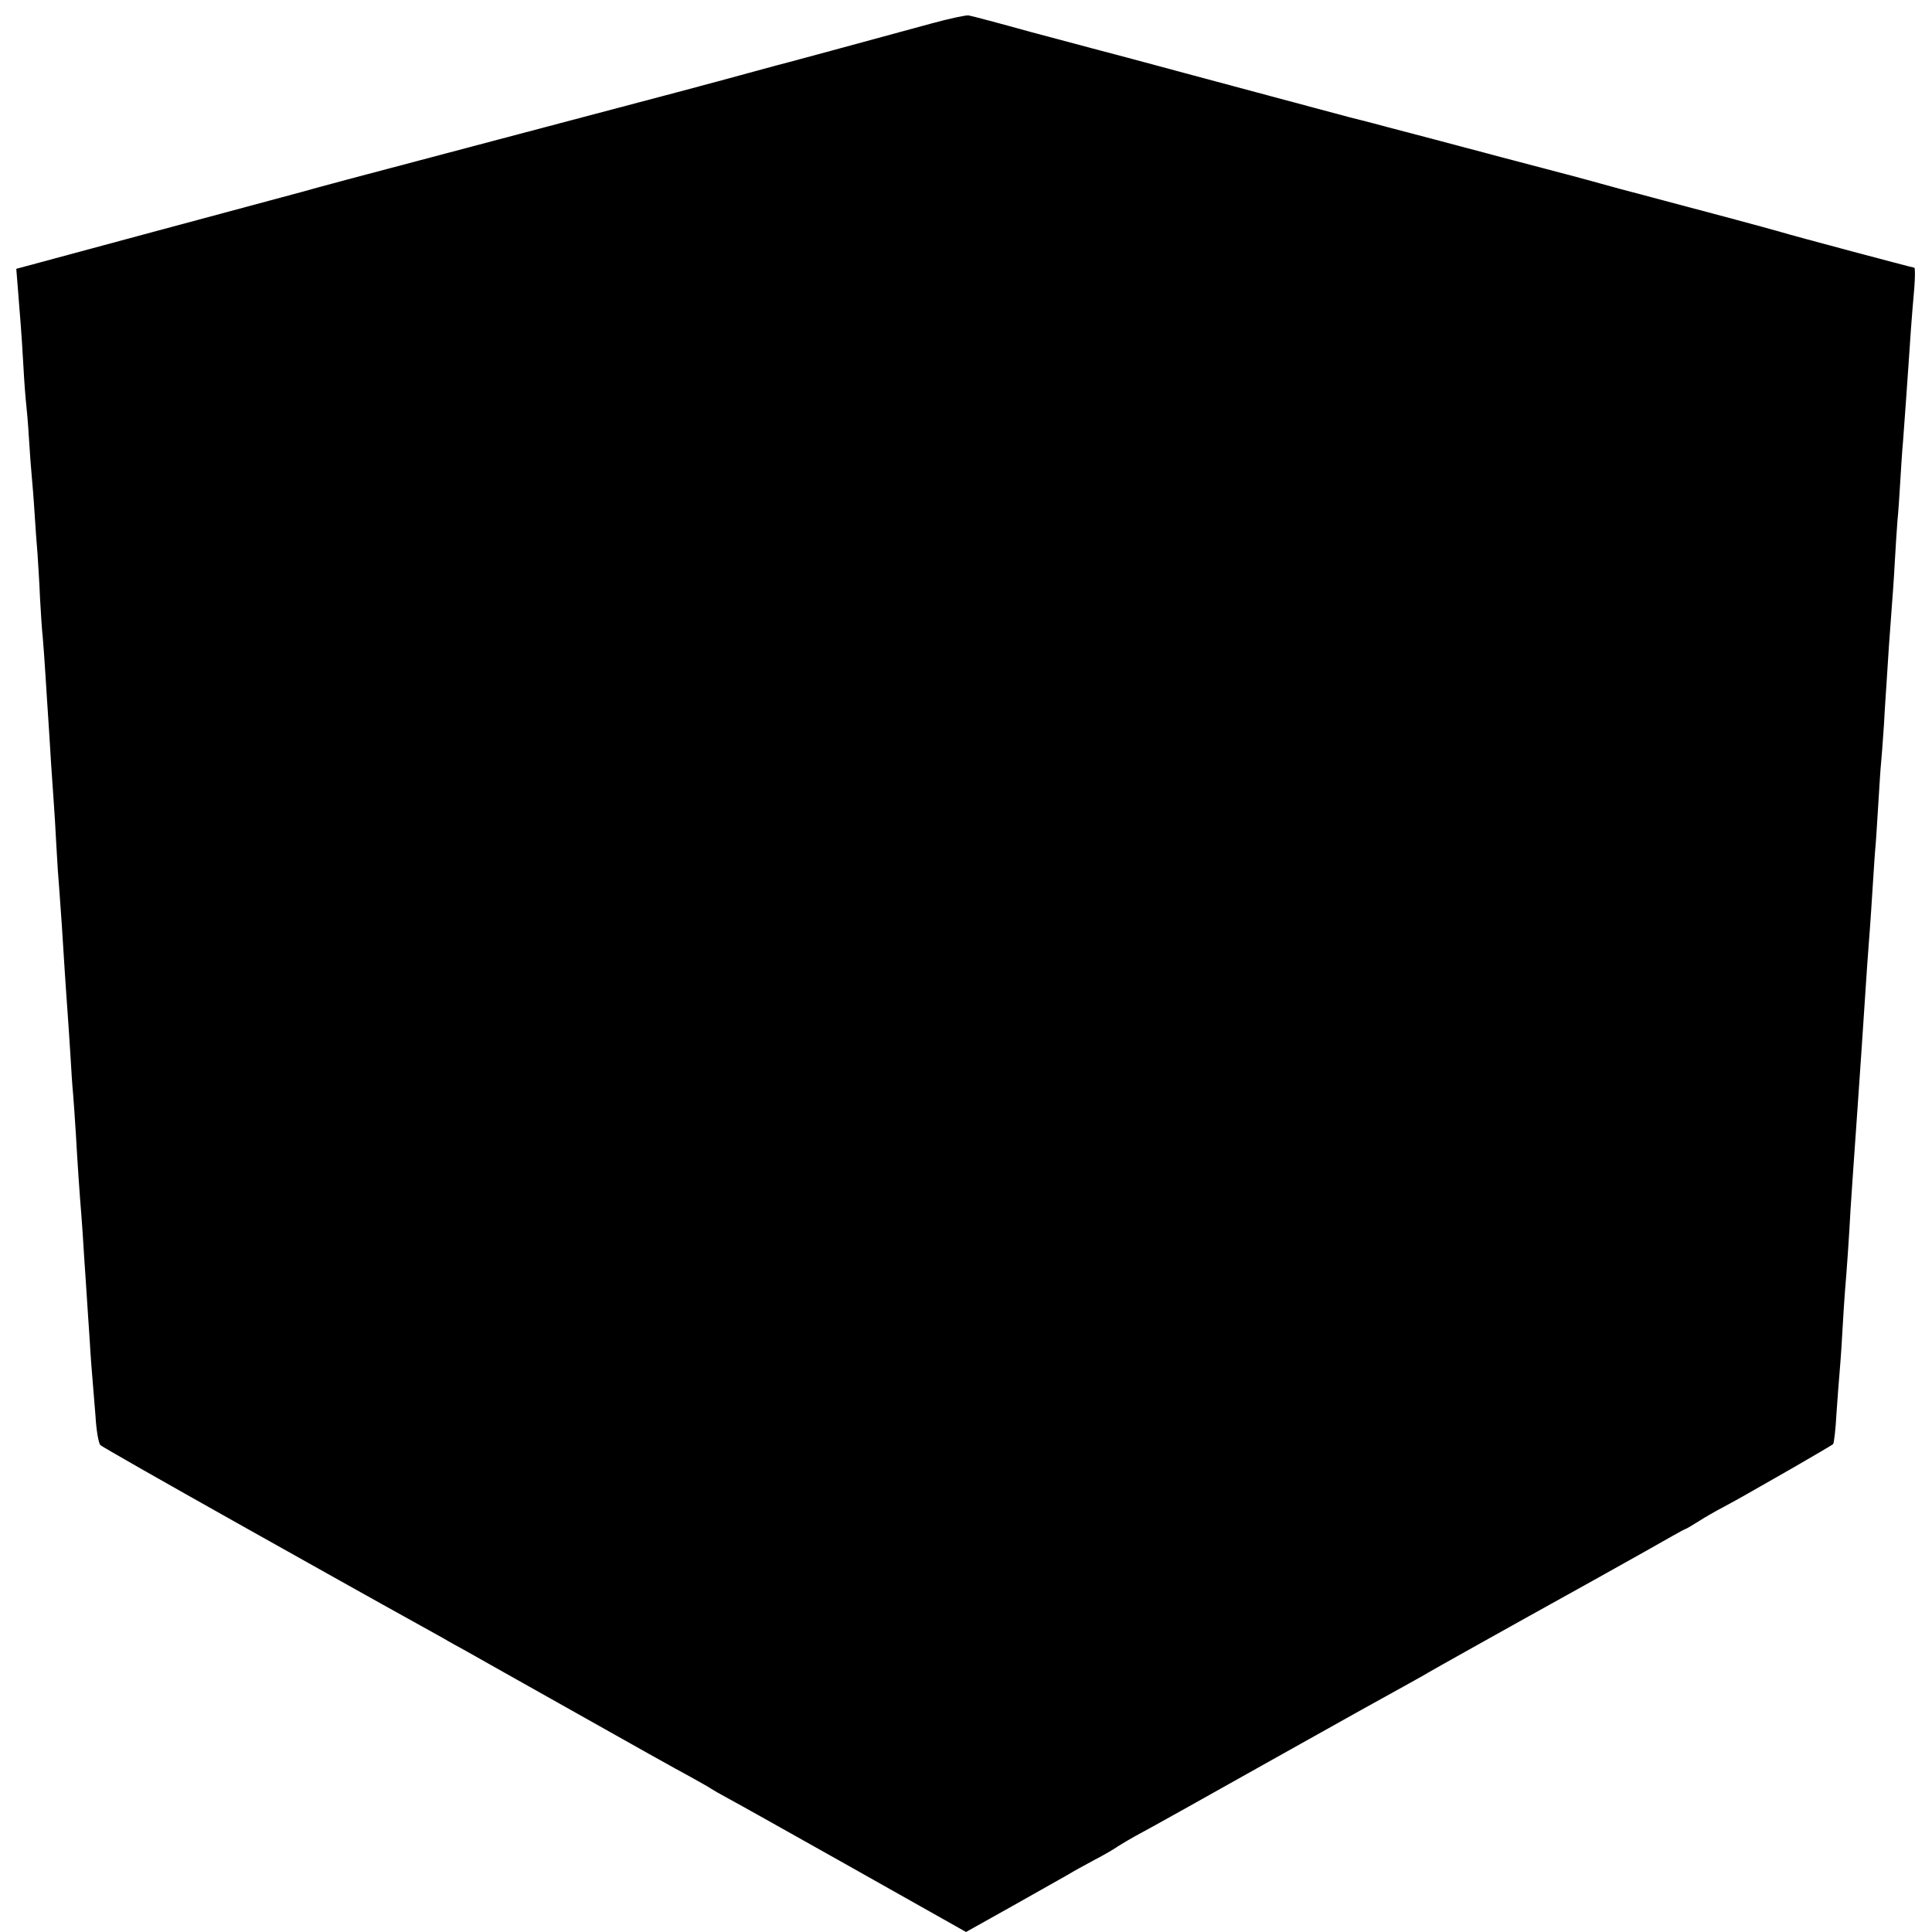
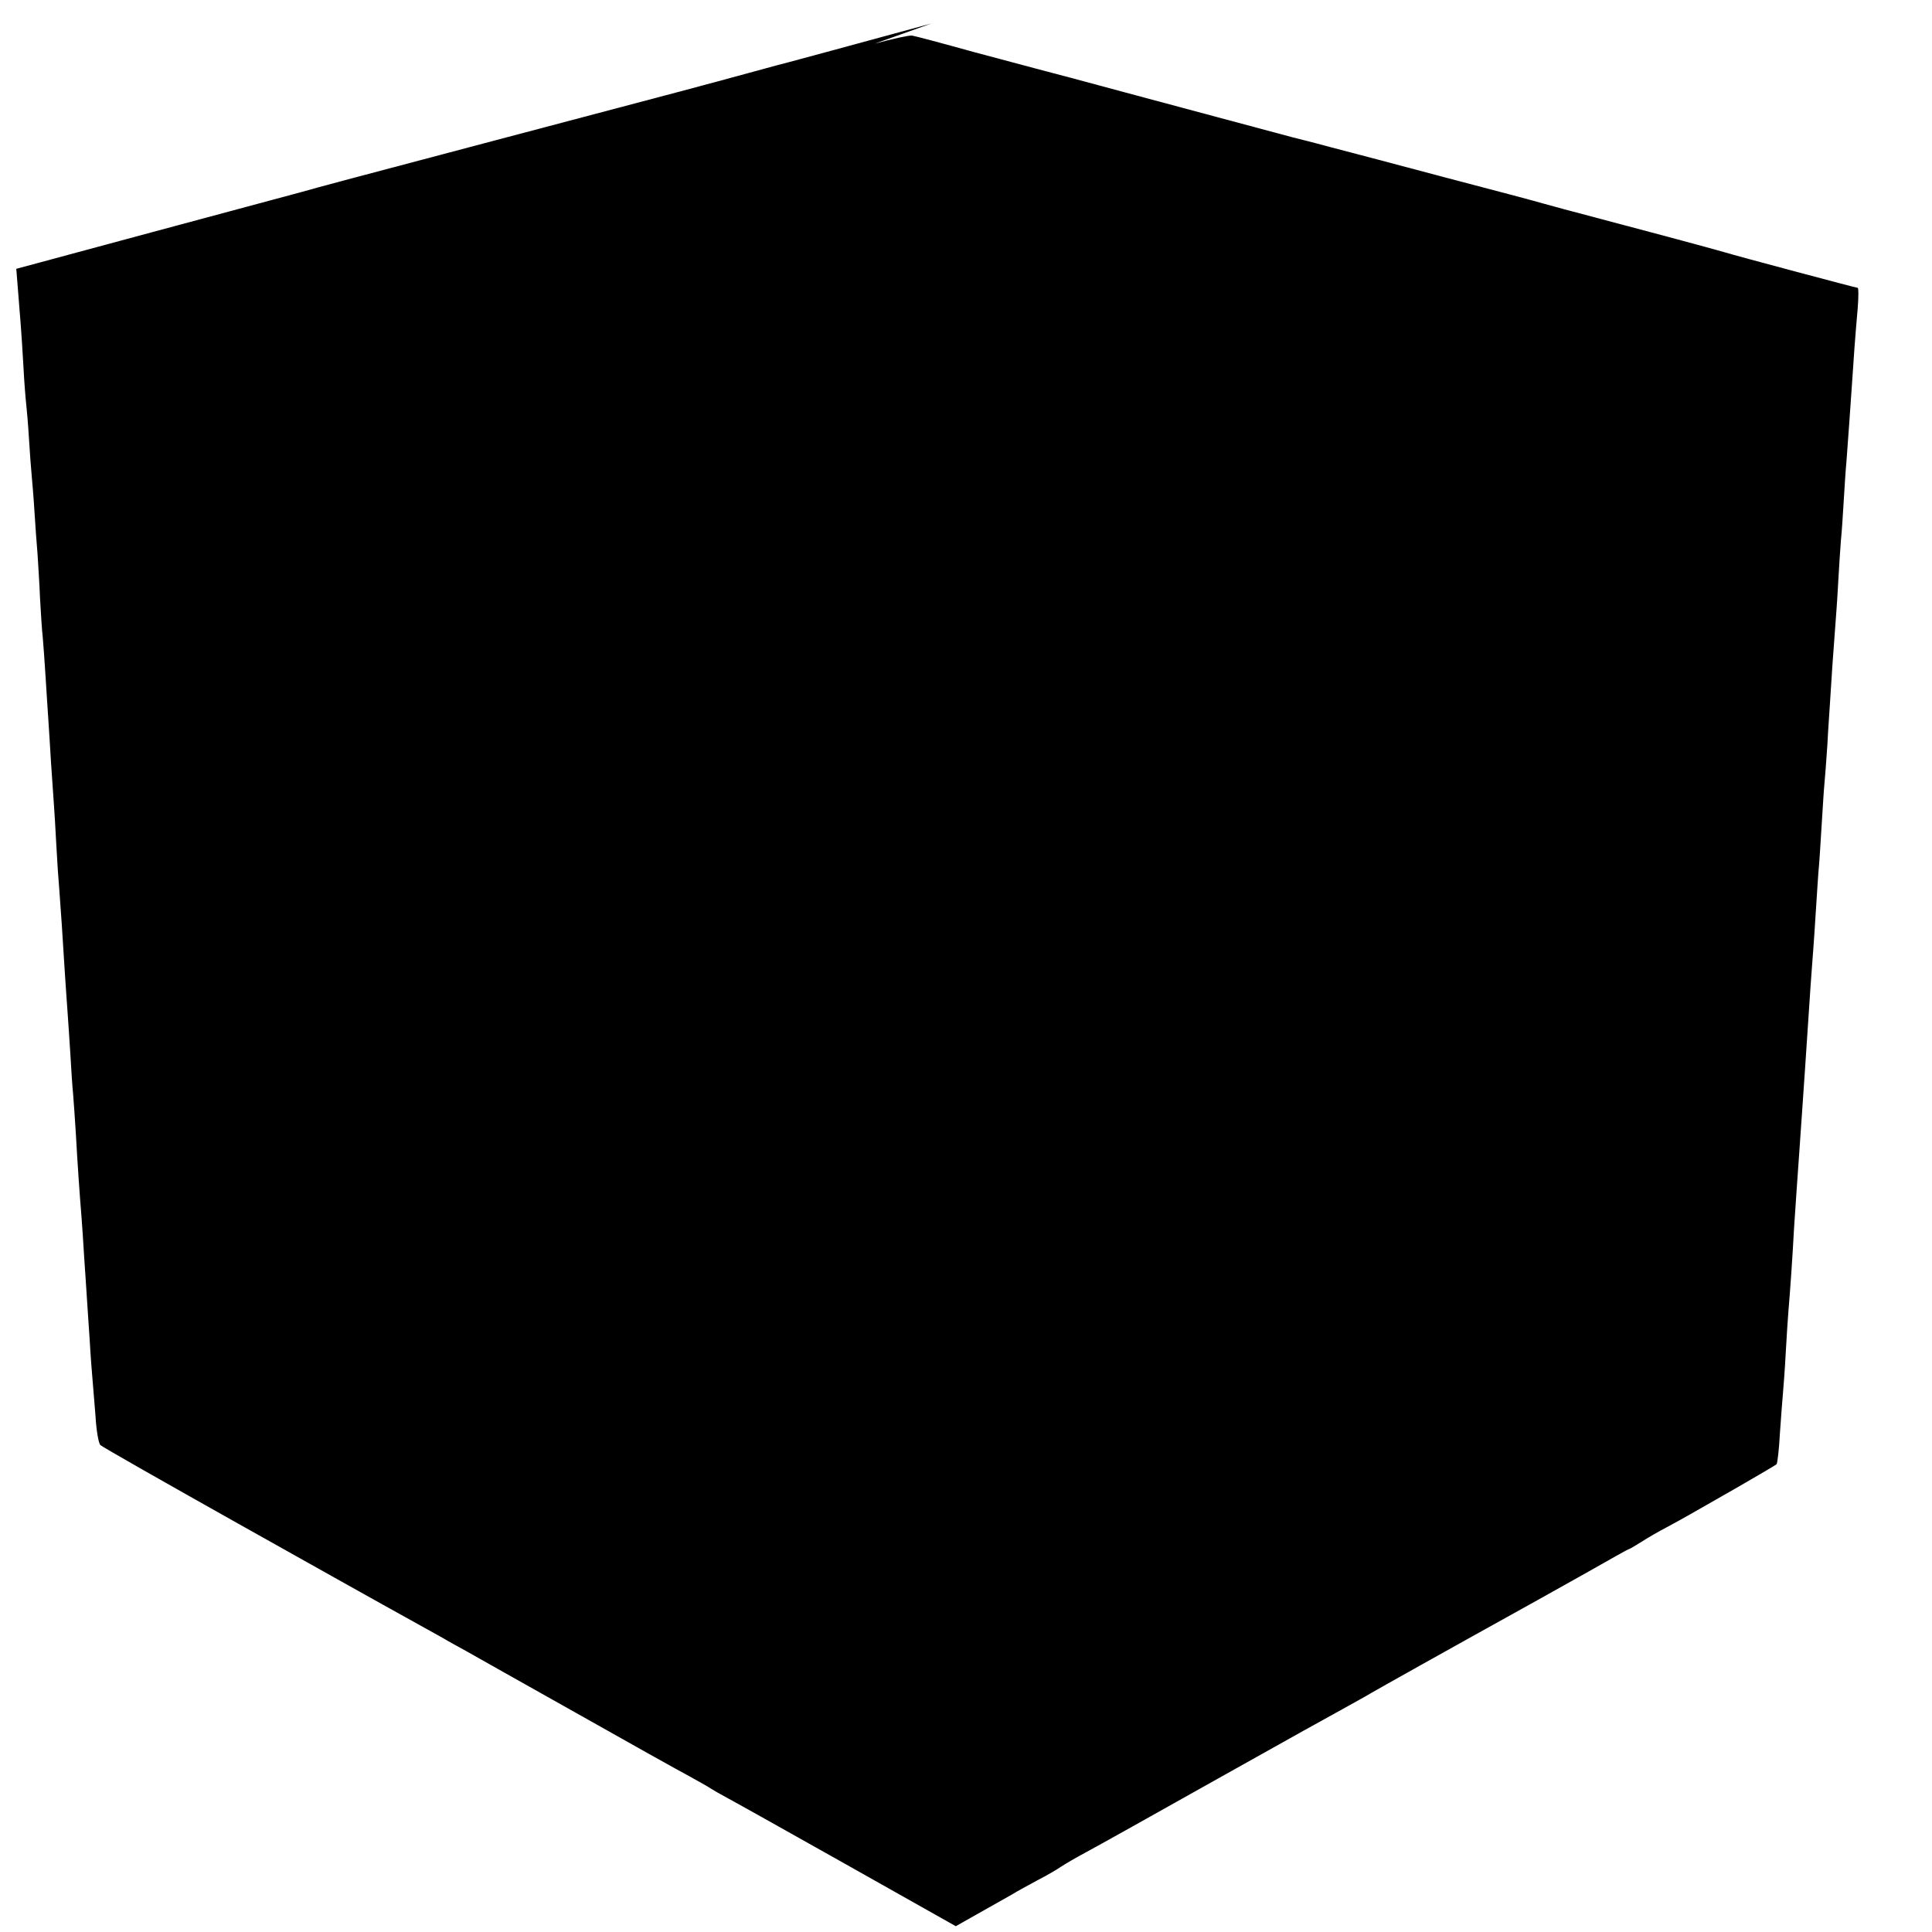
<svg xmlns="http://www.w3.org/2000/svg" version="1.0" width="700pt" height="700pt" viewBox="0 0 700 700" preserveAspectRatio="xMidYMid meet">
  <g transform="translate(0,700) scale(0.1,-0.1)" fill="#000000" stroke="none">
-     <path d="M3375 6915 c-289 -79 -501 -136 -516 -140 -8 -2 -73 -19 -145 -39 -157 -43 -232 -63 -929 -247 -496 -131 -642 -170 -690 -184 -27 -7 -272 -73 -543 -146 l-493 -133 6 -75 c3 -42 8 -98 10 -126 2 -27 7 -97 10 -155 3 -58 8 -118 10 -135 2 -16 7 -73 10 -125 3 -52 8 -113 10 -135 2 -22 7 -80 10 -130 3 -49 8 -118 11 -152 2 -34 7 -106 9 -160 3 -54 7 -118 10 -143 2 -25 7 -88 10 -140 3 -52 8 -122 10 -155 2 -33 7 -105 10 -160 4 -55 8 -120 10 -145 2 -25 6 -92 9 -150 3 -58 8 -132 11 -165 5 -67 12 -166 20 -300 3 -49 8 -115 10 -145 2 -31 7 -98 10 -150 3 -52 7 -117 10 -145 2 -27 7 -93 10 -145 6 -109 14 -223 20 -295 2 -27 7 -95 10 -150 4 -55 8 -122 10 -150 2 -27 6 -95 10 -150 3 -55 8 -118 10 -140 2 -22 7 -83 11 -135 3 -52 11 -100 18 -106 6 -6 231 -134 500 -285 269 -151 505 -283 525 -294 20 -11 77 -43 126 -70 50 -28 98 -54 107 -60 9 -5 39 -22 65 -36 26 -15 206 -116 398 -224 193 -109 379 -213 415 -232 36 -20 70 -39 75 -43 6 -4 35 -21 65 -37 30 -16 219 -122 420 -235 201 -113 382 -215 403 -227 l37 -21 168 94 c92 52 183 103 202 114 19 12 62 35 95 53 33 17 71 39 85 49 14 9 54 33 90 52 36 19 252 140 480 268 228 128 440 246 470 262 30 17 69 38 85 48 24 14 250 141 600 335 22 12 105 59 184 103 79 45 145 82 147 82 3 0 23 12 47 27 23 15 65 39 92 53 28 15 66 36 85 47 19 11 96 55 170 97 74 43 138 80 142 84 3 4 9 54 12 112 4 58 9 123 11 145 2 22 7 87 10 145 3 58 8 128 10 155 5 56 15 197 20 295 5 74 14 209 20 290 2 30 6 89 9 130 3 41 8 113 11 160 8 123 13 193 20 300 4 52 8 113 10 135 2 22 6 90 10 150 4 61 8 126 10 145 2 19 6 87 10 150 4 63 8 131 10 150 2 19 7 85 11 145 3 61 8 126 9 145 1 19 5 82 9 140 4 58 9 125 11 150 2 25 7 92 10 150 3 58 8 127 10 155 3 27 7 90 10 140 3 49 7 115 10 145 7 94 14 191 20 280 6 92 11 165 21 278 3 39 3 72 0 72 -5 0 -430 113 -486 130 -41 12 -268 73 -465 125 -77 20 -162 43 -190 51 -27 8 -185 50 -350 93 -165 44 -354 94 -420 111 -66 18 -127 33 -135 35 -8 2 -134 36 -280 75 -264 71 -318 85 -525 141 -60 16 -117 31 -125 33 -8 2 -109 29 -225 60 -115 32 -217 59 -225 60 -8 2 -69 -11 -135 -29z" />
+     <path d="M3375 6915 c-289 -79 -501 -136 -516 -140 -8 -2 -73 -19 -145 -39 -157 -43 -232 -63 -929 -247 -496 -131 -642 -170 -690 -184 -27 -7 -272 -73 -543 -146 l-493 -133 6 -75 c3 -42 8 -98 10 -126 2 -27 7 -97 10 -155 3 -58 8 -118 10 -135 2 -16 7 -73 10 -125 3 -52 8 -113 10 -135 2 -22 7 -80 10 -130 3 -49 8 -118 11 -152 2 -34 7 -106 9 -160 3 -54 7 -118 10 -143 2 -25 7 -88 10 -140 3 -52 8 -122 10 -155 2 -33 7 -105 10 -160 4 -55 8 -120 10 -145 2 -25 6 -92 9 -150 3 -58 8 -132 11 -165 5 -67 12 -166 20 -300 3 -49 8 -115 10 -145 2 -31 7 -98 10 -150 3 -52 7 -117 10 -145 2 -27 7 -93 10 -145 6 -109 14 -223 20 -295 2 -27 7 -95 10 -150 4 -55 8 -122 10 -150 2 -27 6 -95 10 -150 3 -55 8 -118 10 -140 2 -22 7 -83 11 -135 3 -52 11 -100 18 -106 6 -6 231 -134 500 -285 269 -151 505 -283 525 -294 20 -11 77 -43 126 -70 50 -28 98 -54 107 -60 9 -5 39 -22 65 -36 26 -15 206 -116 398 -224 193 -109 379 -213 415 -232 36 -20 70 -39 75 -43 6 -4 35 -21 65 -37 30 -16 219 -122 420 -235 201 -113 382 -215 403 -227 c92 52 183 103 202 114 19 12 62 35 95 53 33 17 71 39 85 49 14 9 54 33 90 52 36 19 252 140 480 268 228 128 440 246 470 262 30 17 69 38 85 48 24 14 250 141 600 335 22 12 105 59 184 103 79 45 145 82 147 82 3 0 23 12 47 27 23 15 65 39 92 53 28 15 66 36 85 47 19 11 96 55 170 97 74 43 138 80 142 84 3 4 9 54 12 112 4 58 9 123 11 145 2 22 7 87 10 145 3 58 8 128 10 155 5 56 15 197 20 295 5 74 14 209 20 290 2 30 6 89 9 130 3 41 8 113 11 160 8 123 13 193 20 300 4 52 8 113 10 135 2 22 6 90 10 150 4 61 8 126 10 145 2 19 6 87 10 150 4 63 8 131 10 150 2 19 7 85 11 145 3 61 8 126 9 145 1 19 5 82 9 140 4 58 9 125 11 150 2 25 7 92 10 150 3 58 8 127 10 155 3 27 7 90 10 140 3 49 7 115 10 145 7 94 14 191 20 280 6 92 11 165 21 278 3 39 3 72 0 72 -5 0 -430 113 -486 130 -41 12 -268 73 -465 125 -77 20 -162 43 -190 51 -27 8 -185 50 -350 93 -165 44 -354 94 -420 111 -66 18 -127 33 -135 35 -8 2 -134 36 -280 75 -264 71 -318 85 -525 141 -60 16 -117 31 -125 33 -8 2 -109 29 -225 60 -115 32 -217 59 -225 60 -8 2 -69 -11 -135 -29z" />
  </g>
</svg>